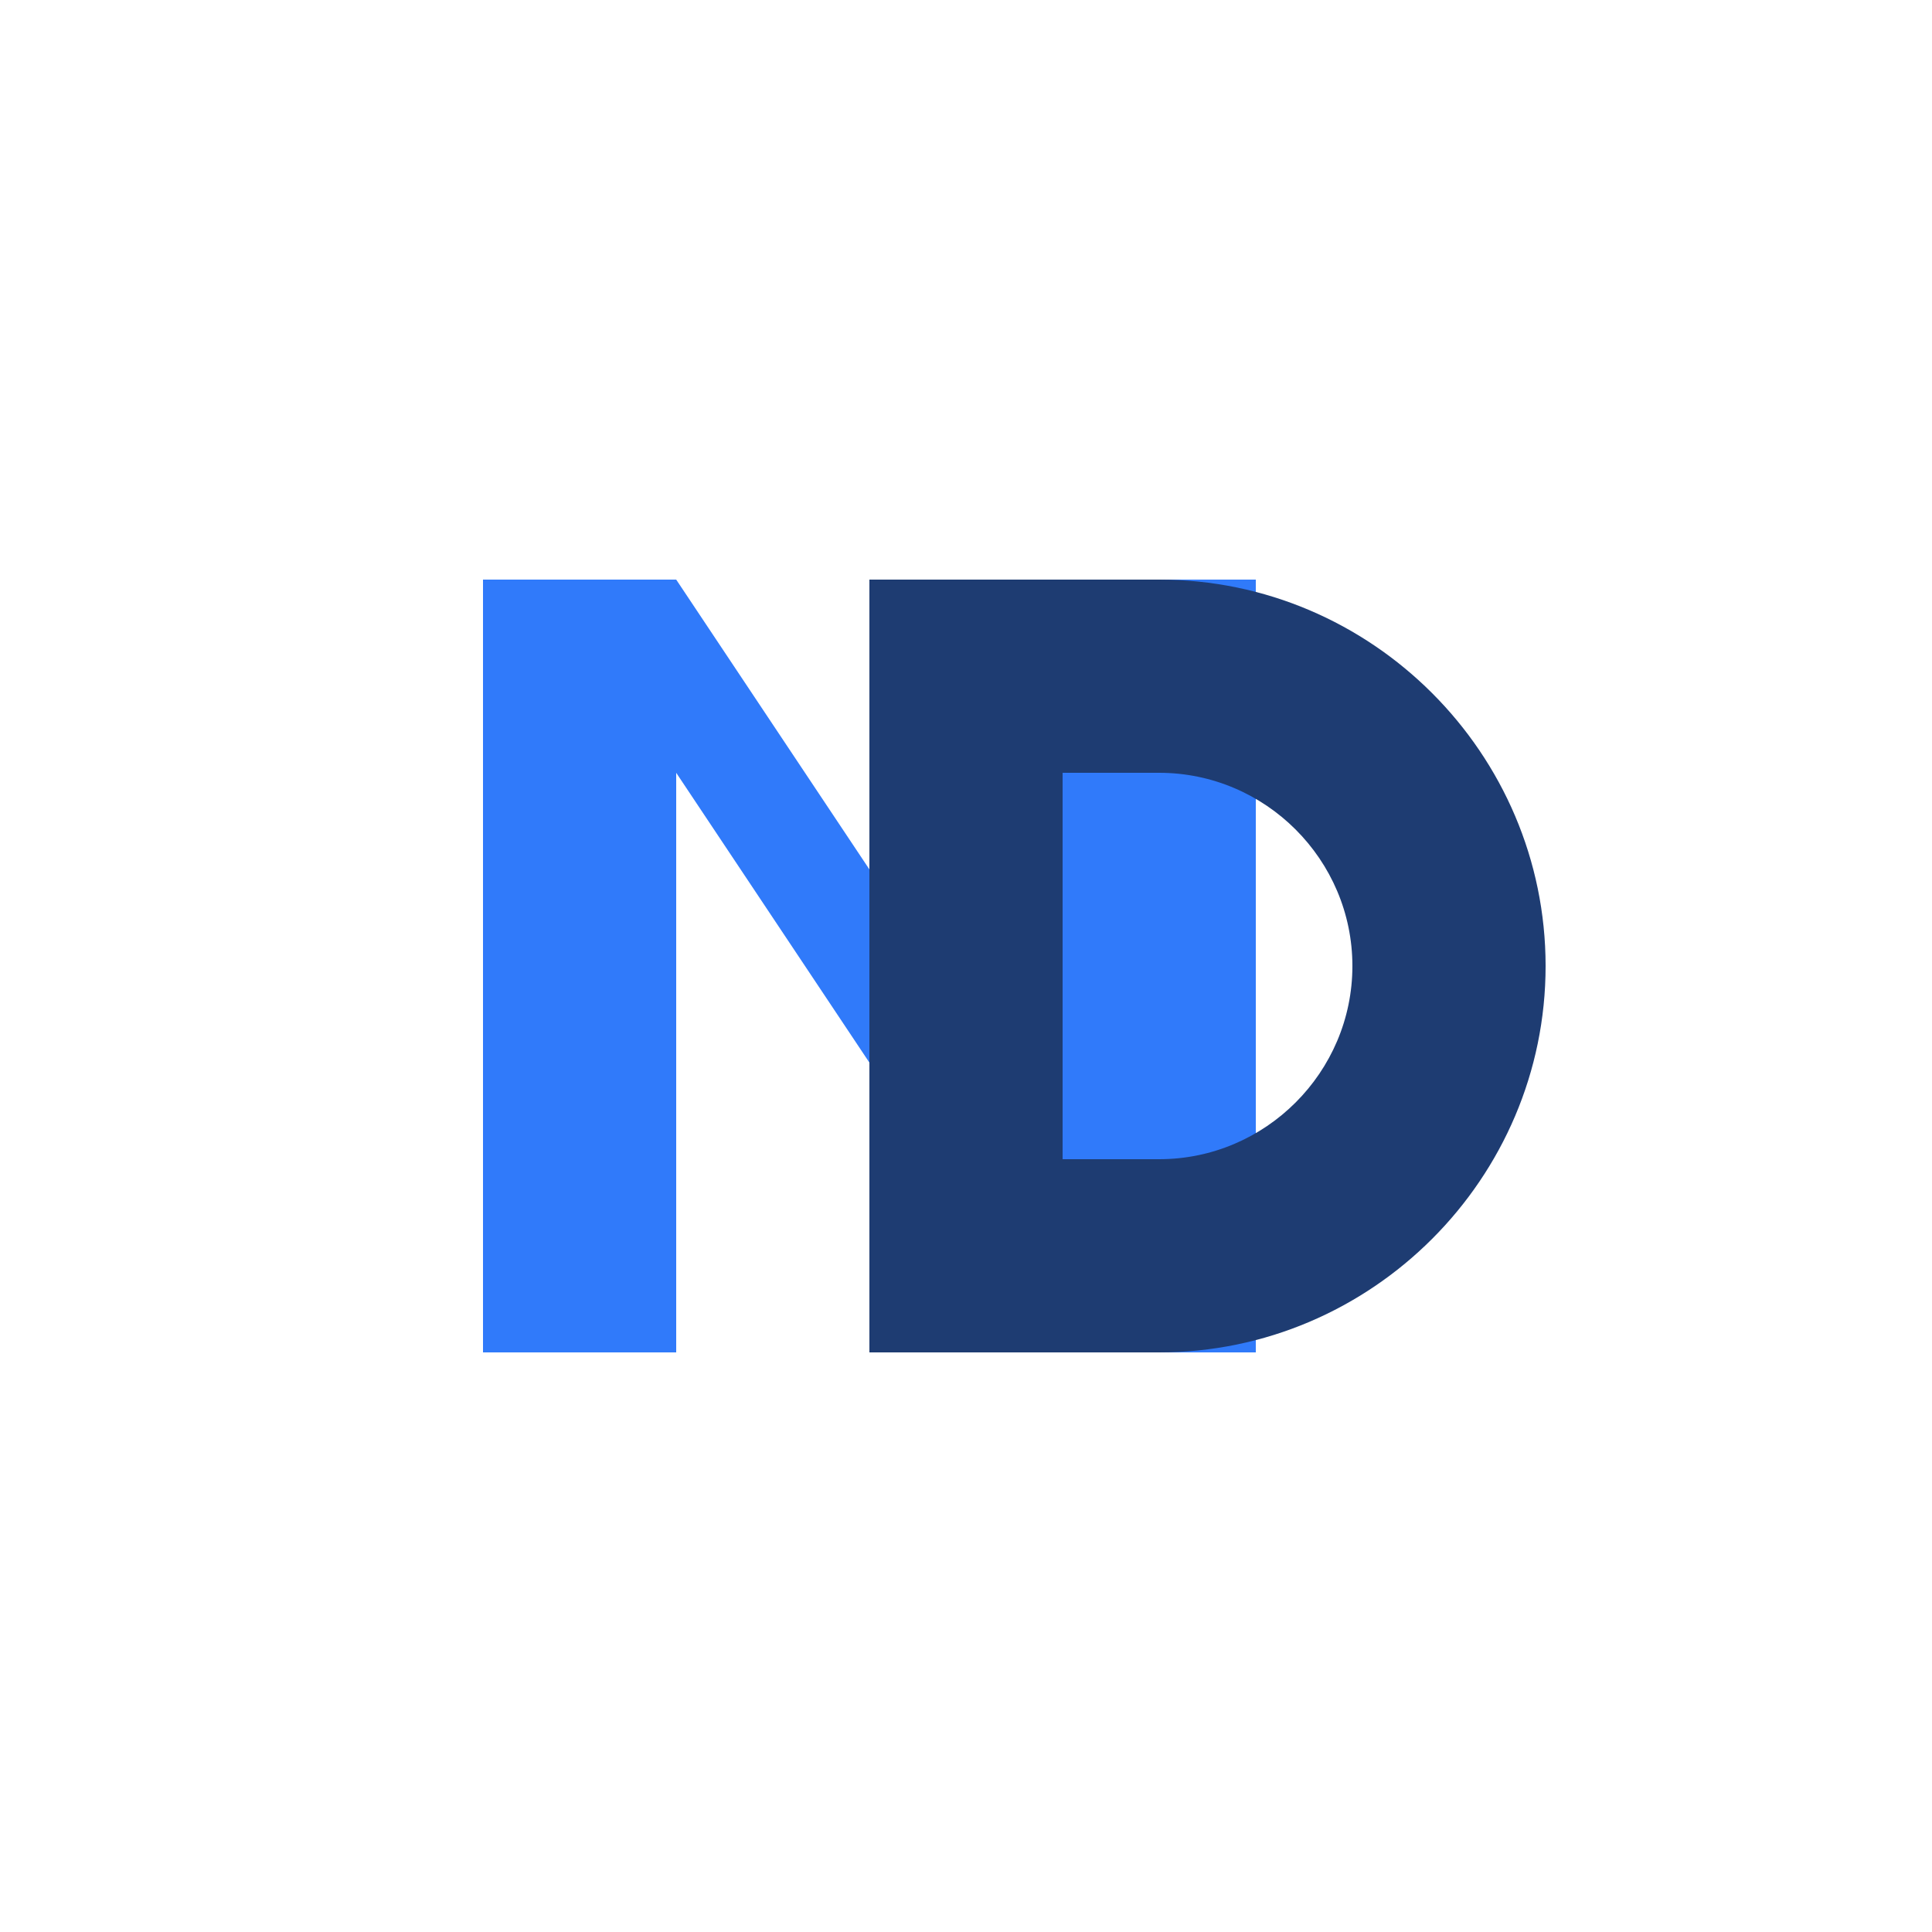
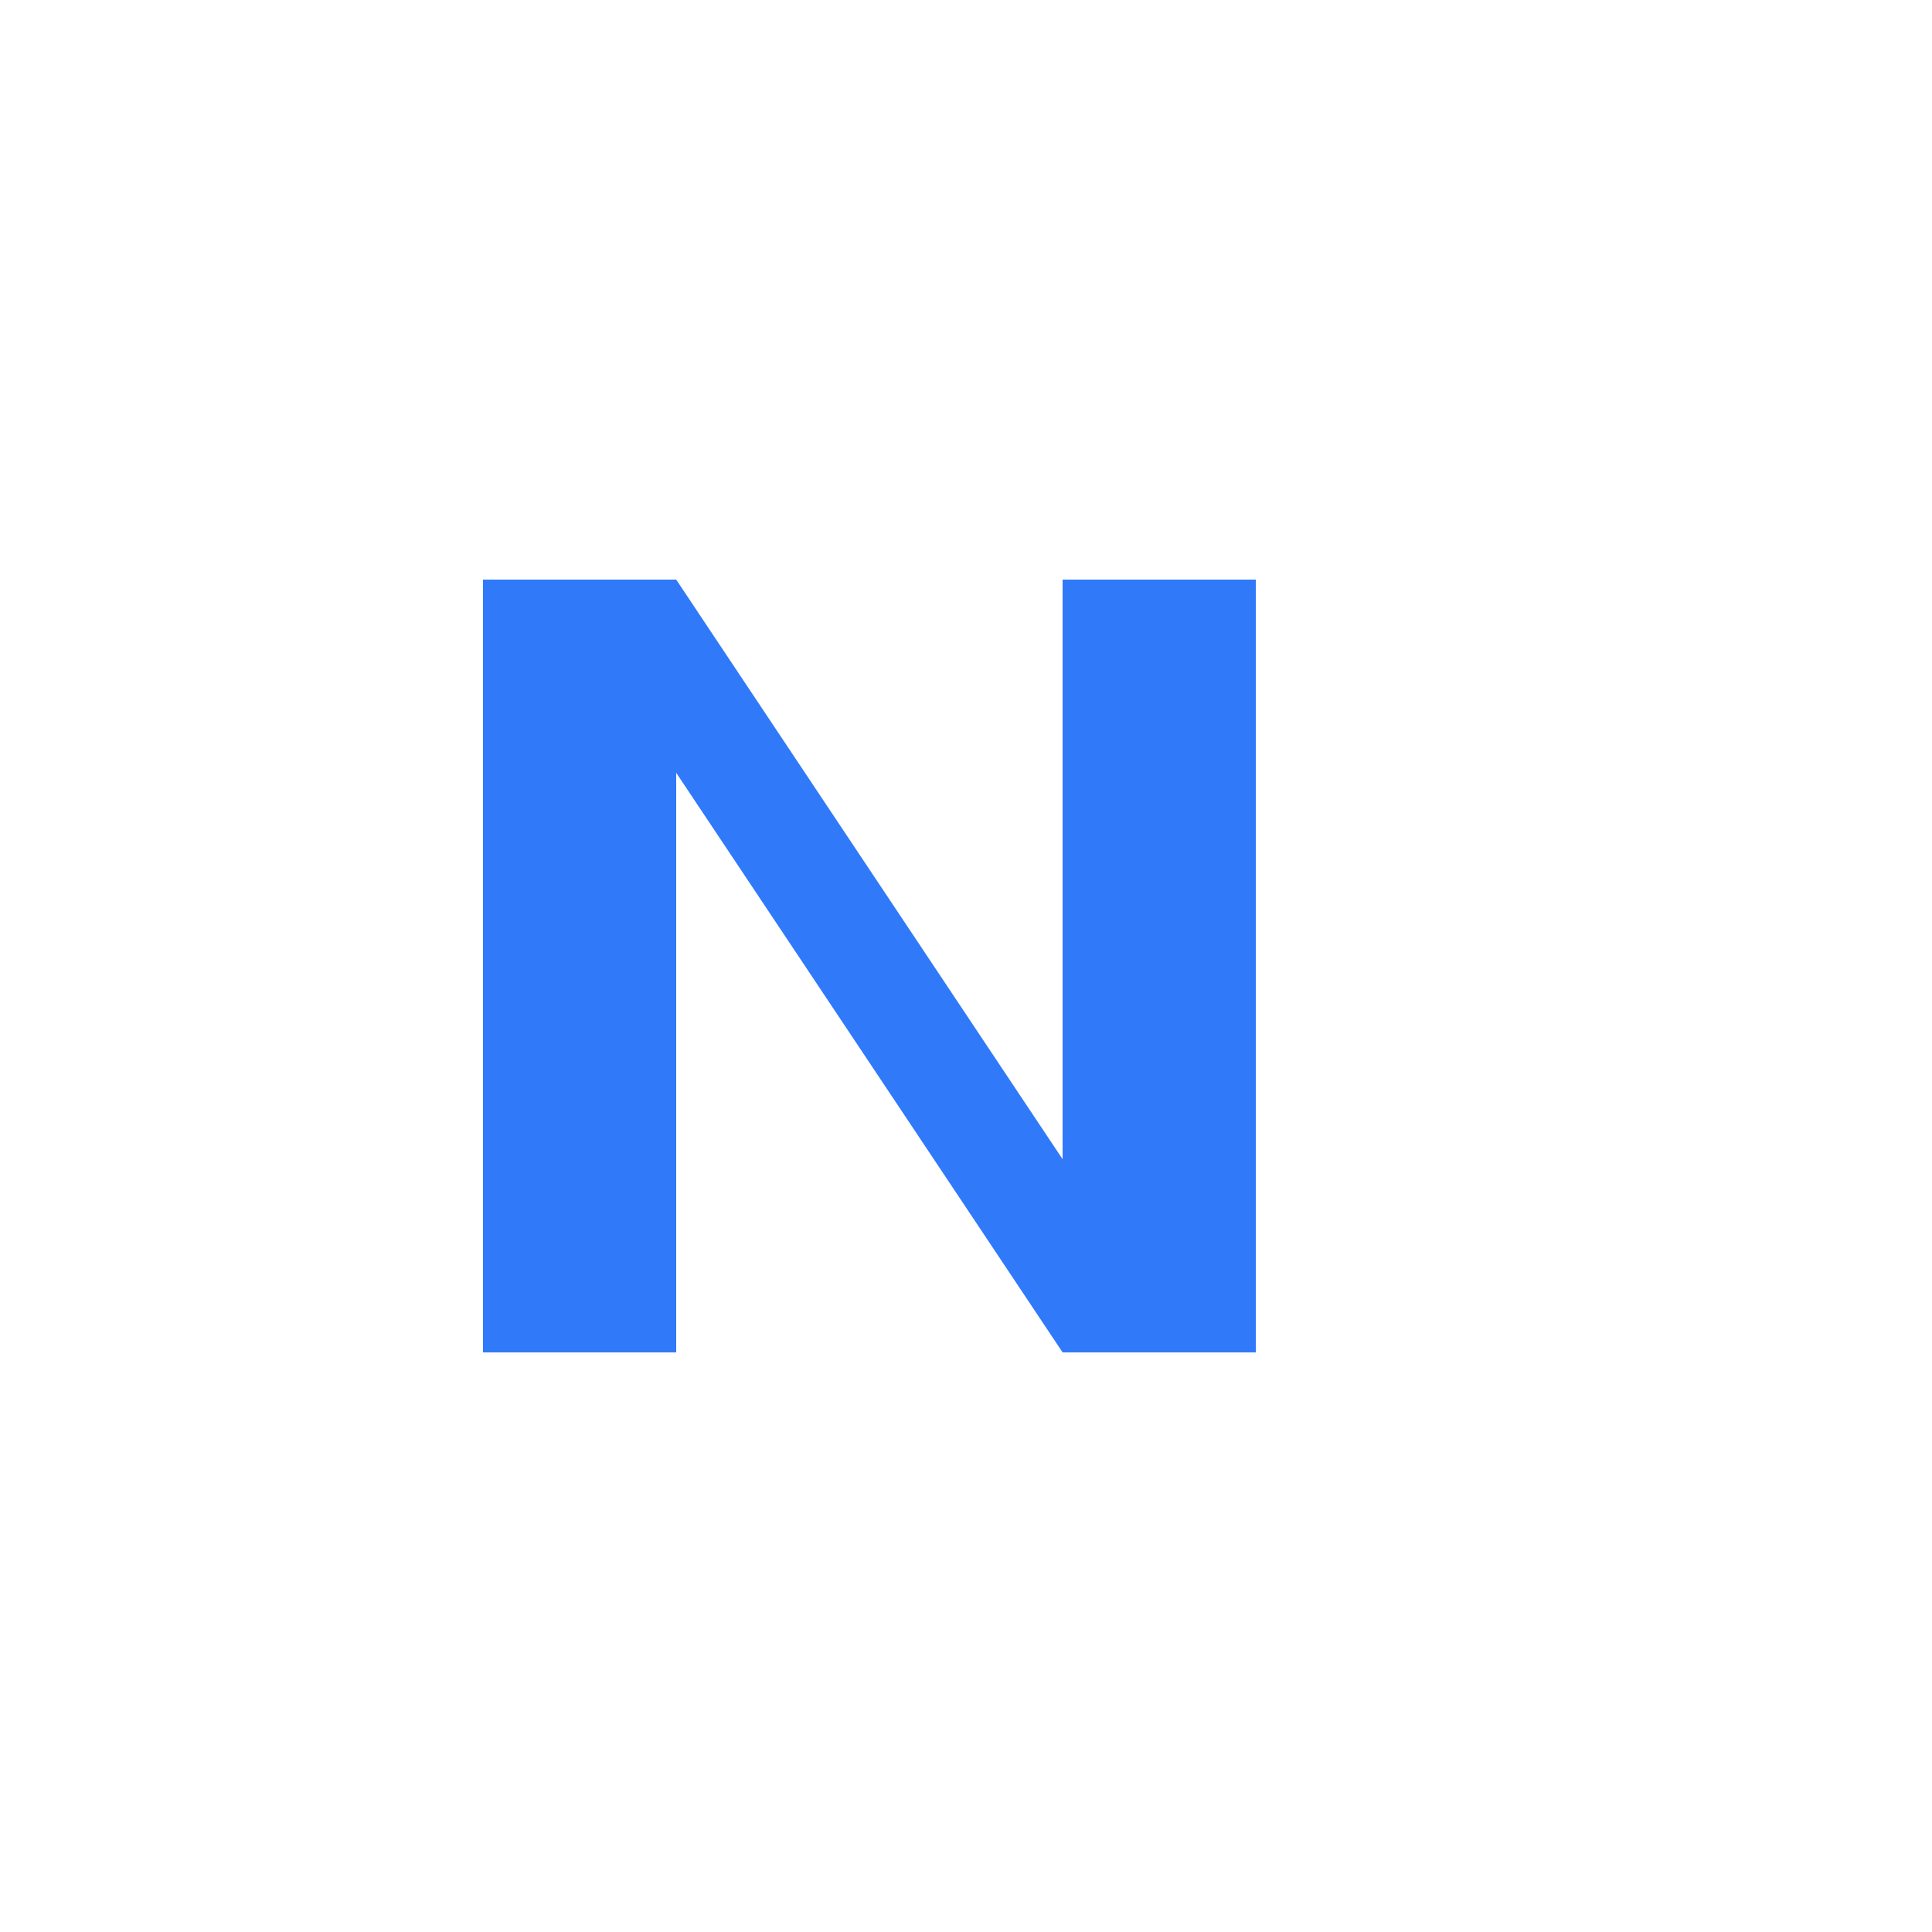
<svg xmlns="http://www.w3.org/2000/svg" width="100" height="100" viewBox="0 0 100 100">
  <style>
    .logo-letters {
      fill: #307afa;
      font-family: 'Arial', sans-serif;
      font-weight: bold;
    }
    .logo-d {
      fill: #1e3c72;
    }
  </style>
  <path class="logo-letters" d="M25 70V30h10l20 30V30h10v40H55L35 40v30H25z" />
-   <path class="logo-d" d="M45 30h15c11 0 20 9 20 20s-9 20-20 20H45V30zm10 30h5c5.5 0 10-4.5 10-10s-4.5-10-10-10h-5v30z" />
</svg>